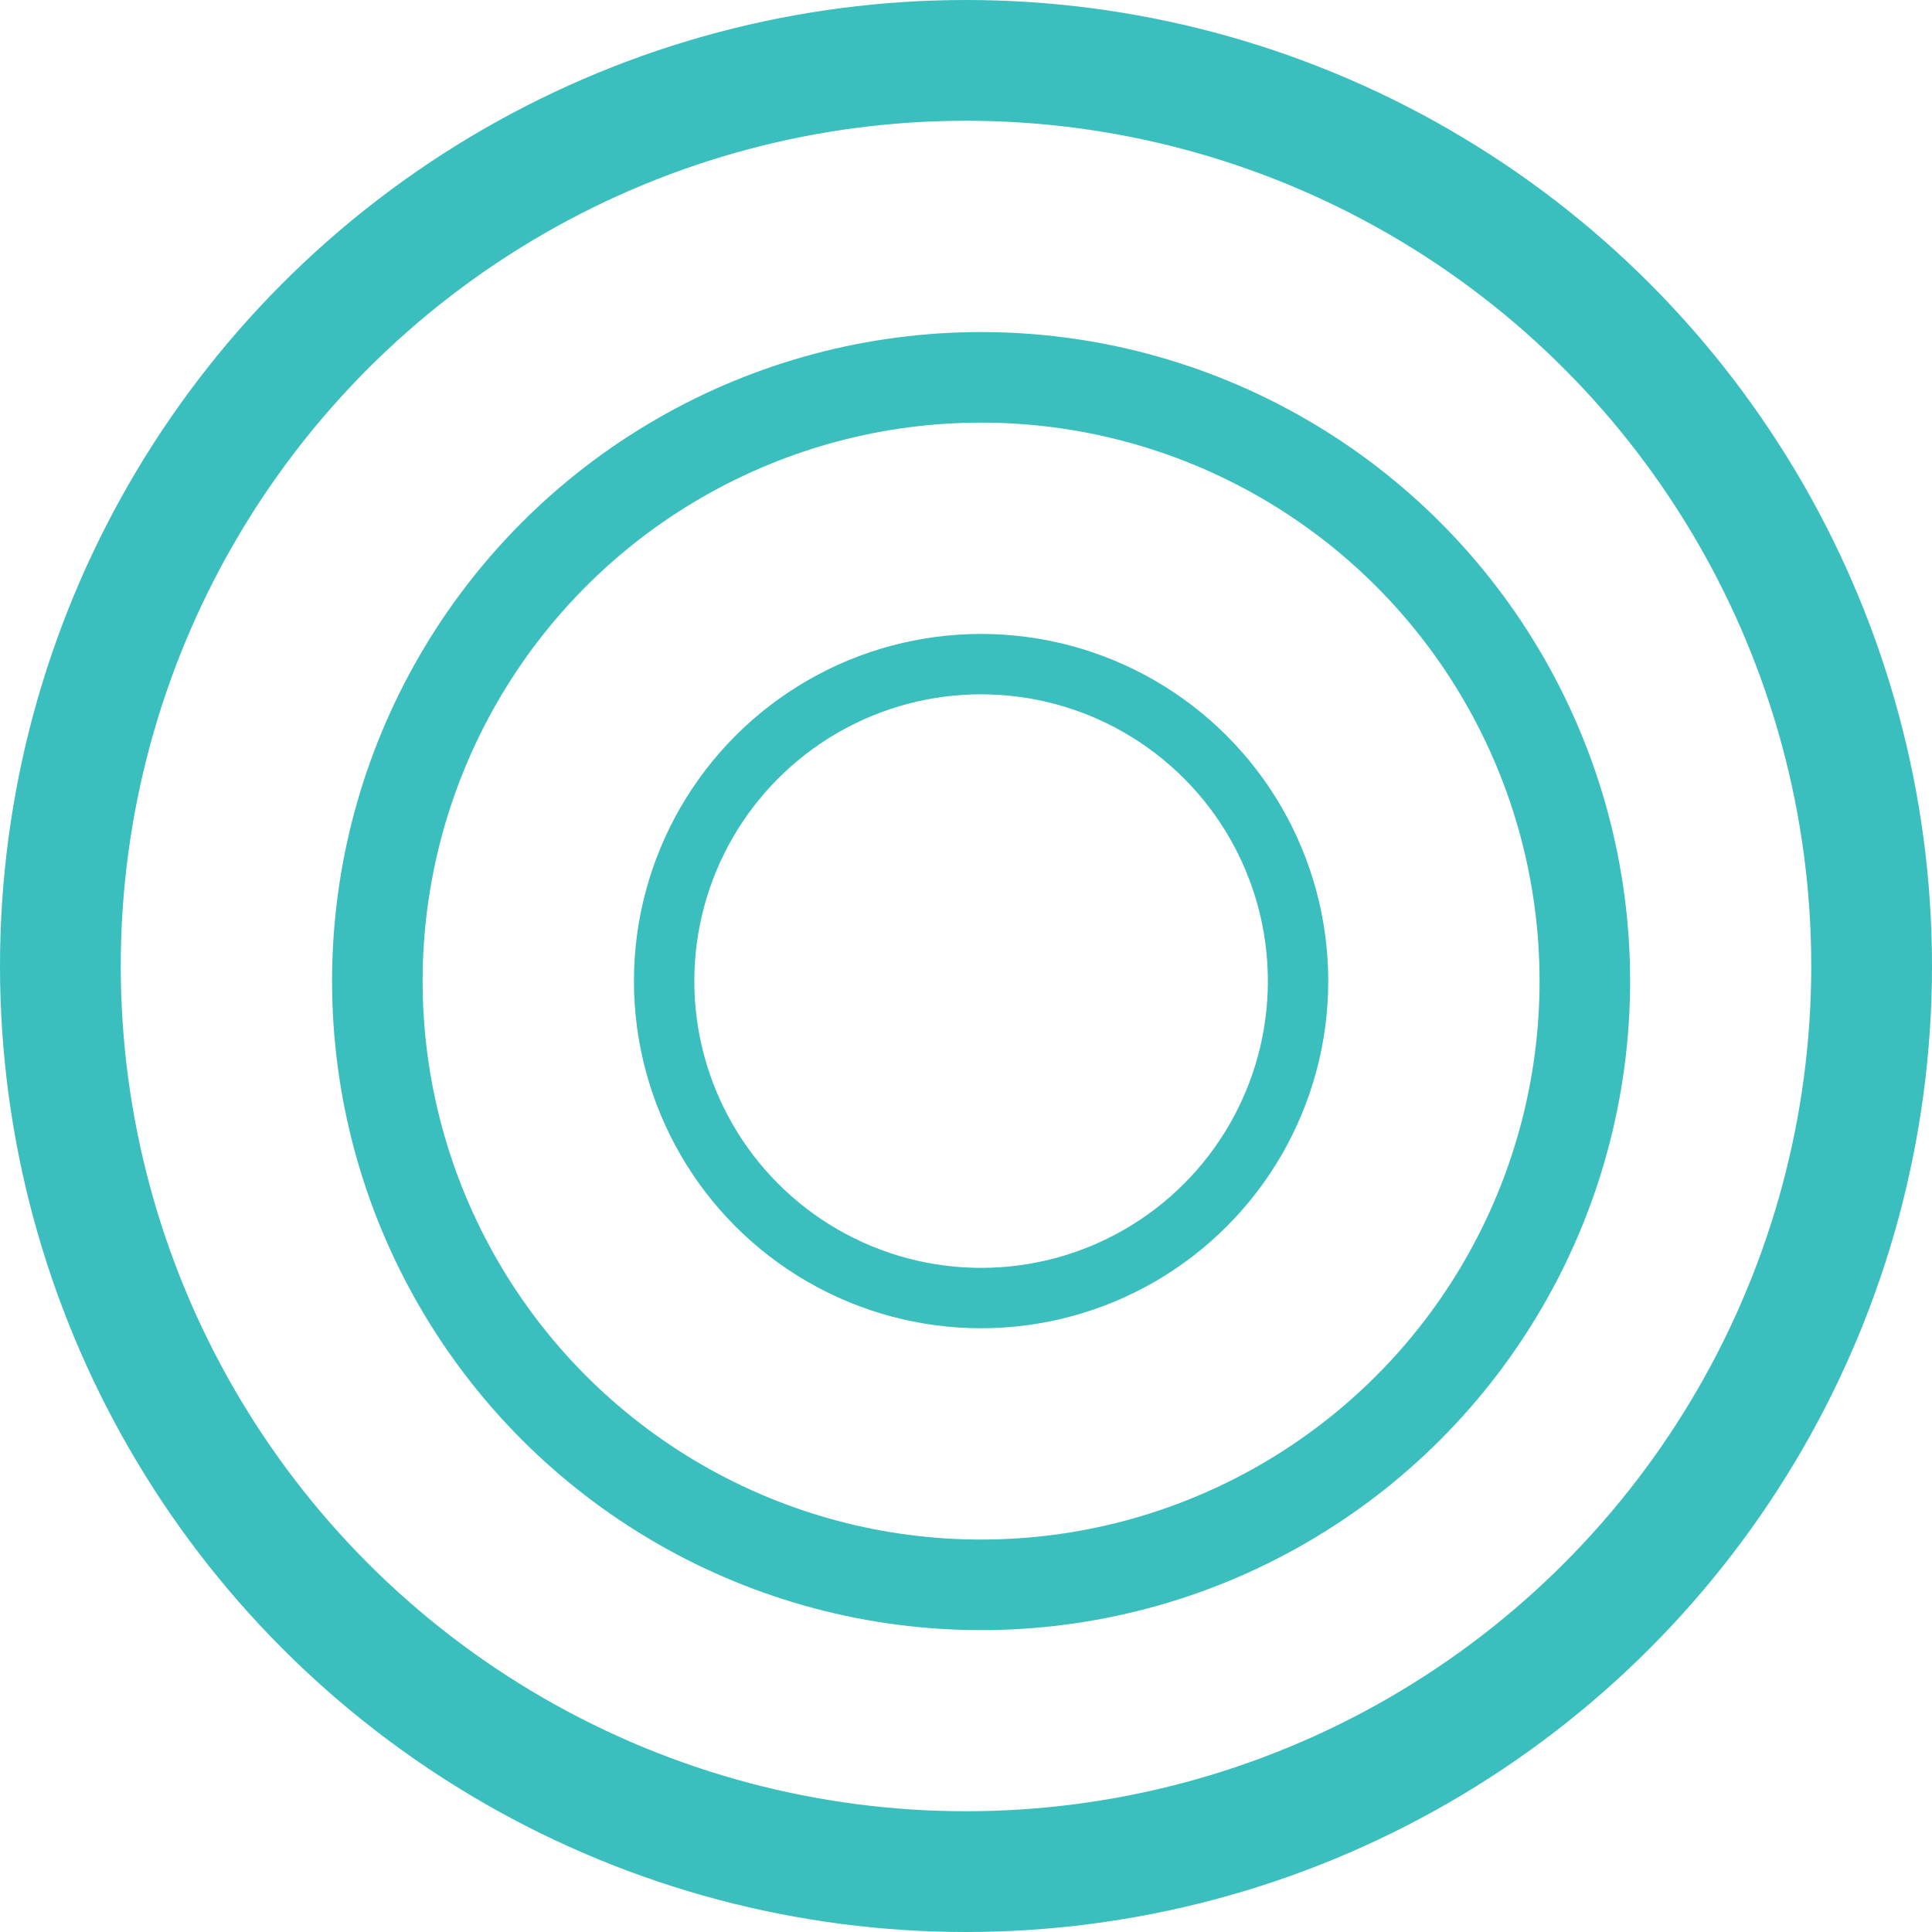
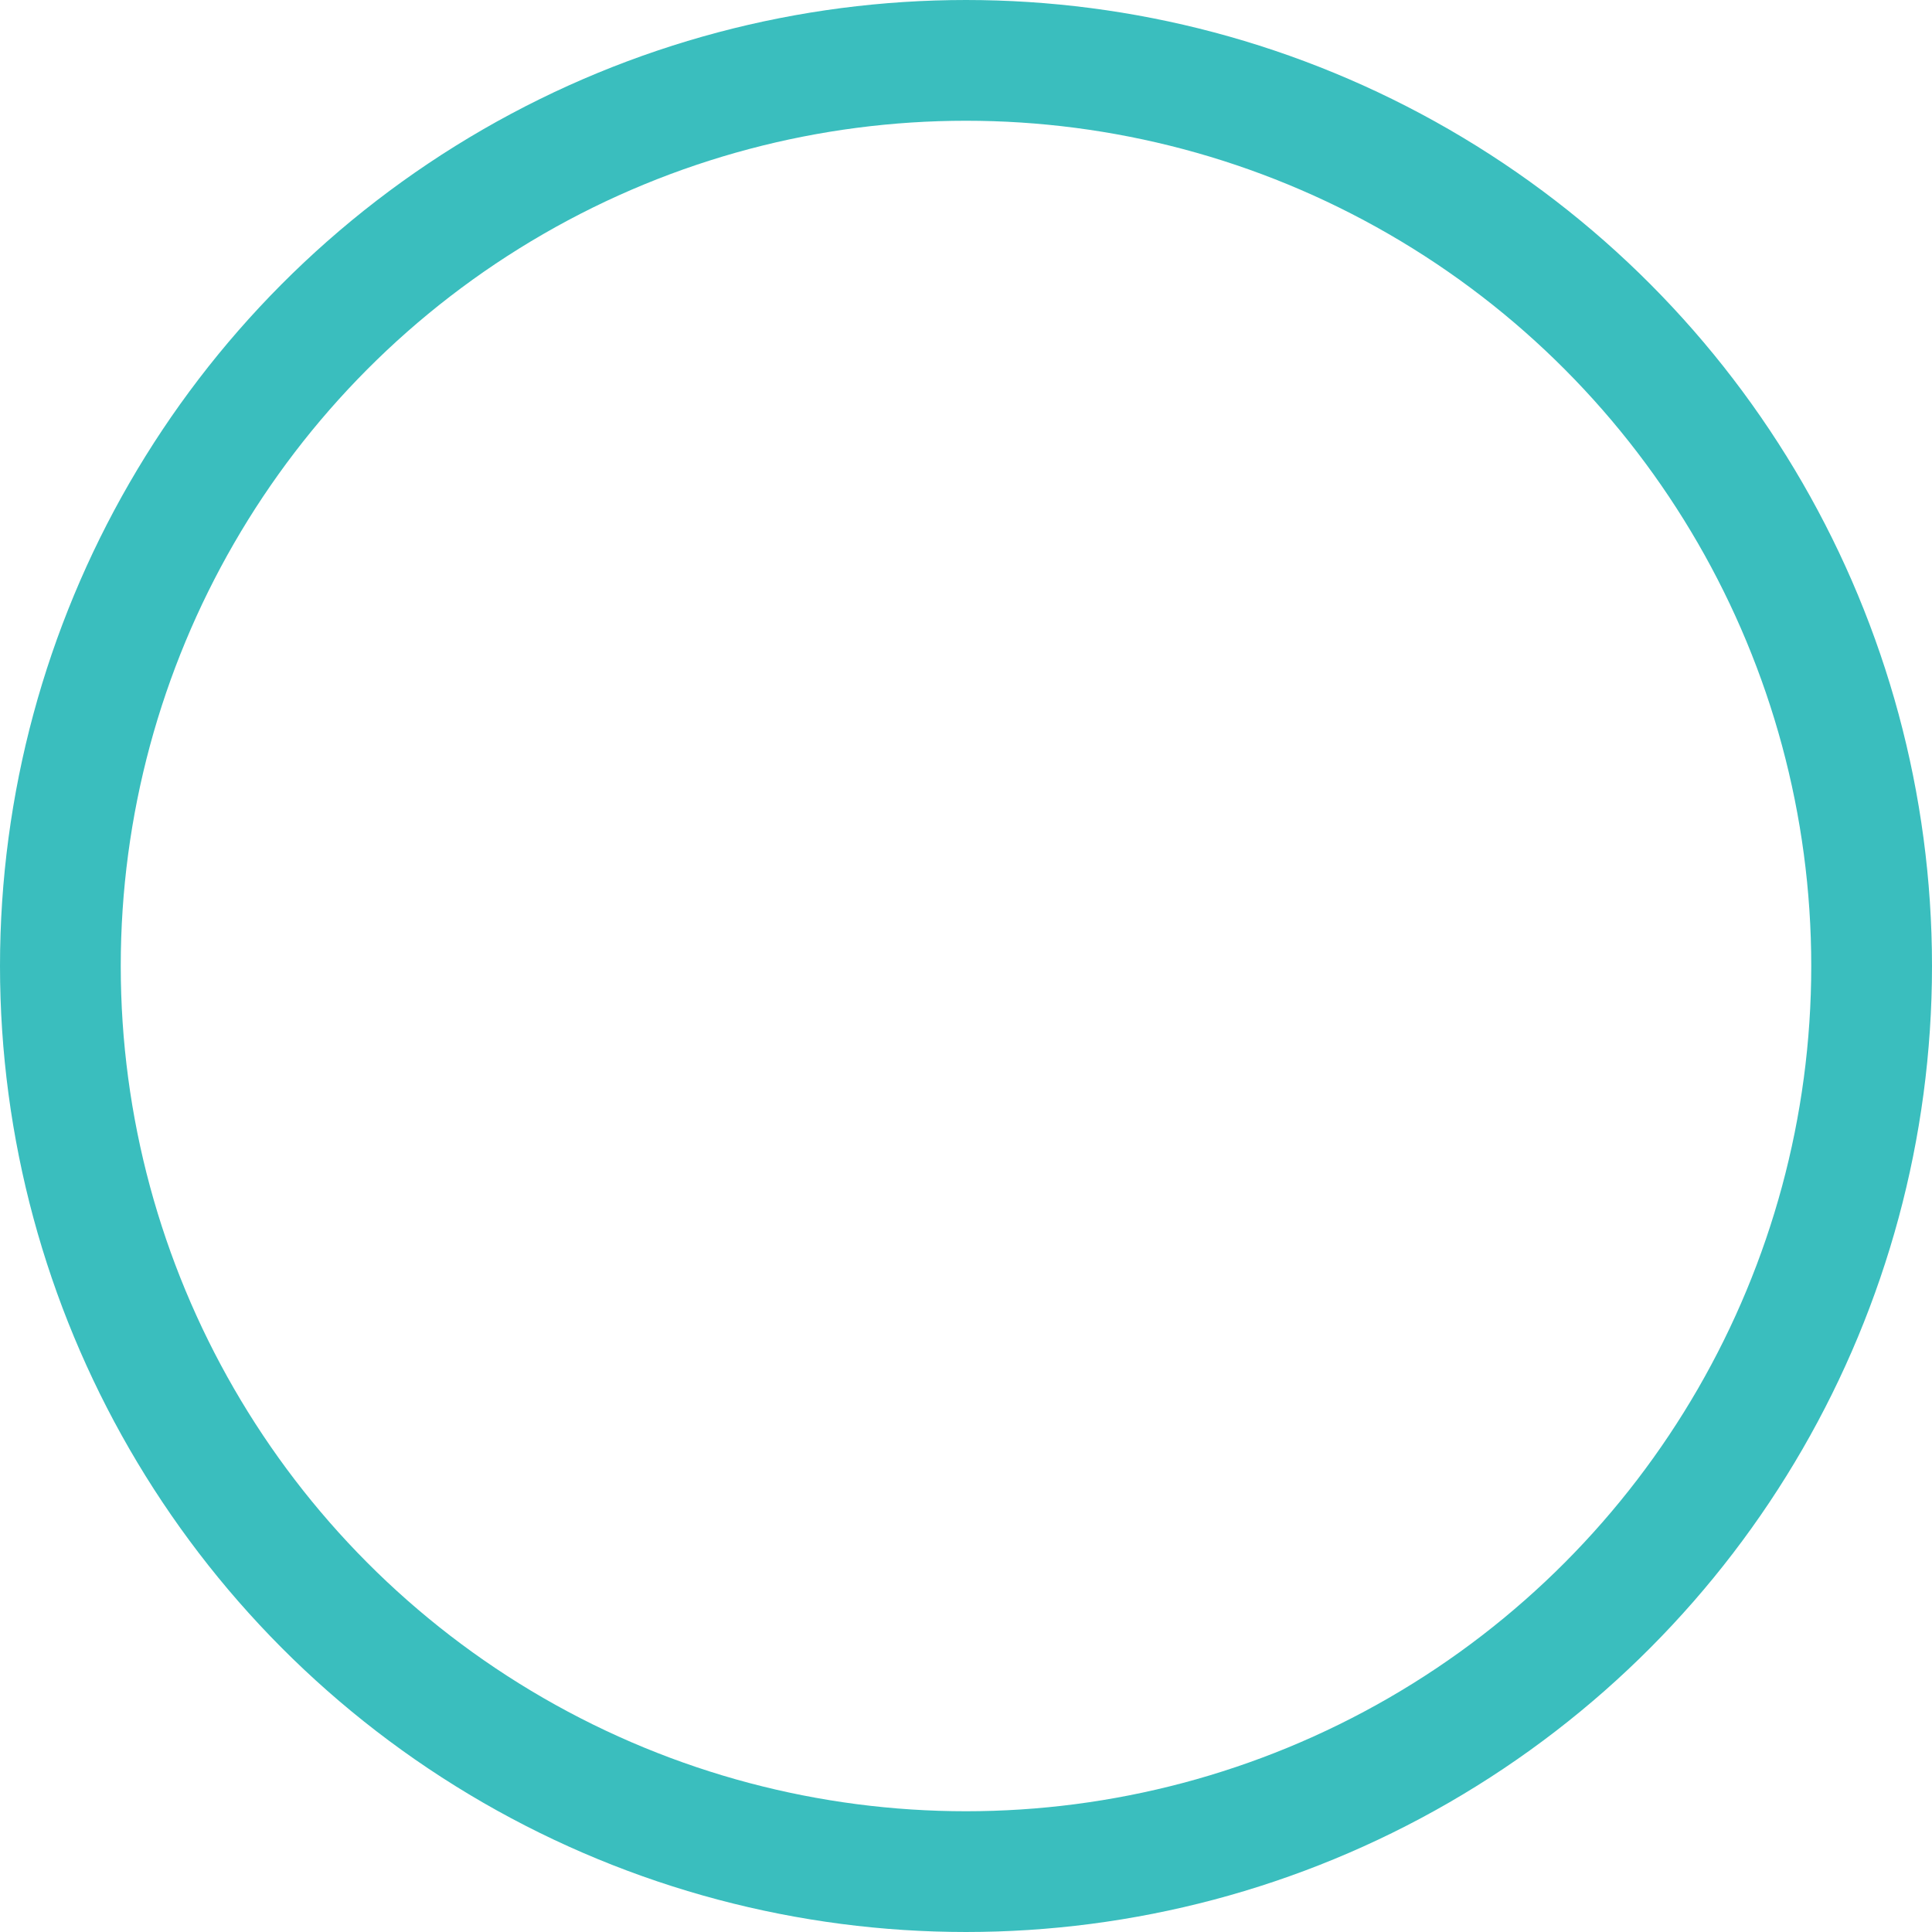
<svg xmlns="http://www.w3.org/2000/svg" width="64" height="64" viewBox="0 0 64 64">
  <g id="Raggruppa_3752" data-name="Raggruppa 3752" transform="translate(-1068 -1057)">
    <g id="Ellisse_476" data-name="Ellisse 476" transform="translate(1089 1078)" fill="none" stroke="#3abebe" stroke-width="2">
-       <circle cx="11.5" cy="11.5" r="11.5" stroke="none" />
-       <circle cx="11.5" cy="11.5" r="10.5" fill="none" />
-     </g>
+       </g>
    <g id="Ellisse_477" data-name="Ellisse 477" transform="translate(1079 1068)" fill="none" stroke="#3abebe" stroke-width="3">
      <circle cx="21.5" cy="21.5" r="21.5" stroke="none" />
-       <circle cx="21.5" cy="21.5" r="20" fill="none" />
    </g>
    <g id="Ellisse_478" data-name="Ellisse 478" transform="translate(1068 1057)" fill="none" stroke="#3abebe" stroke-width="4">
      <circle cx="32" cy="32" r="32" stroke="none" />
      <circle cx="32" cy="32" r="30" fill="none" />
    </g>
  </g>
</svg>